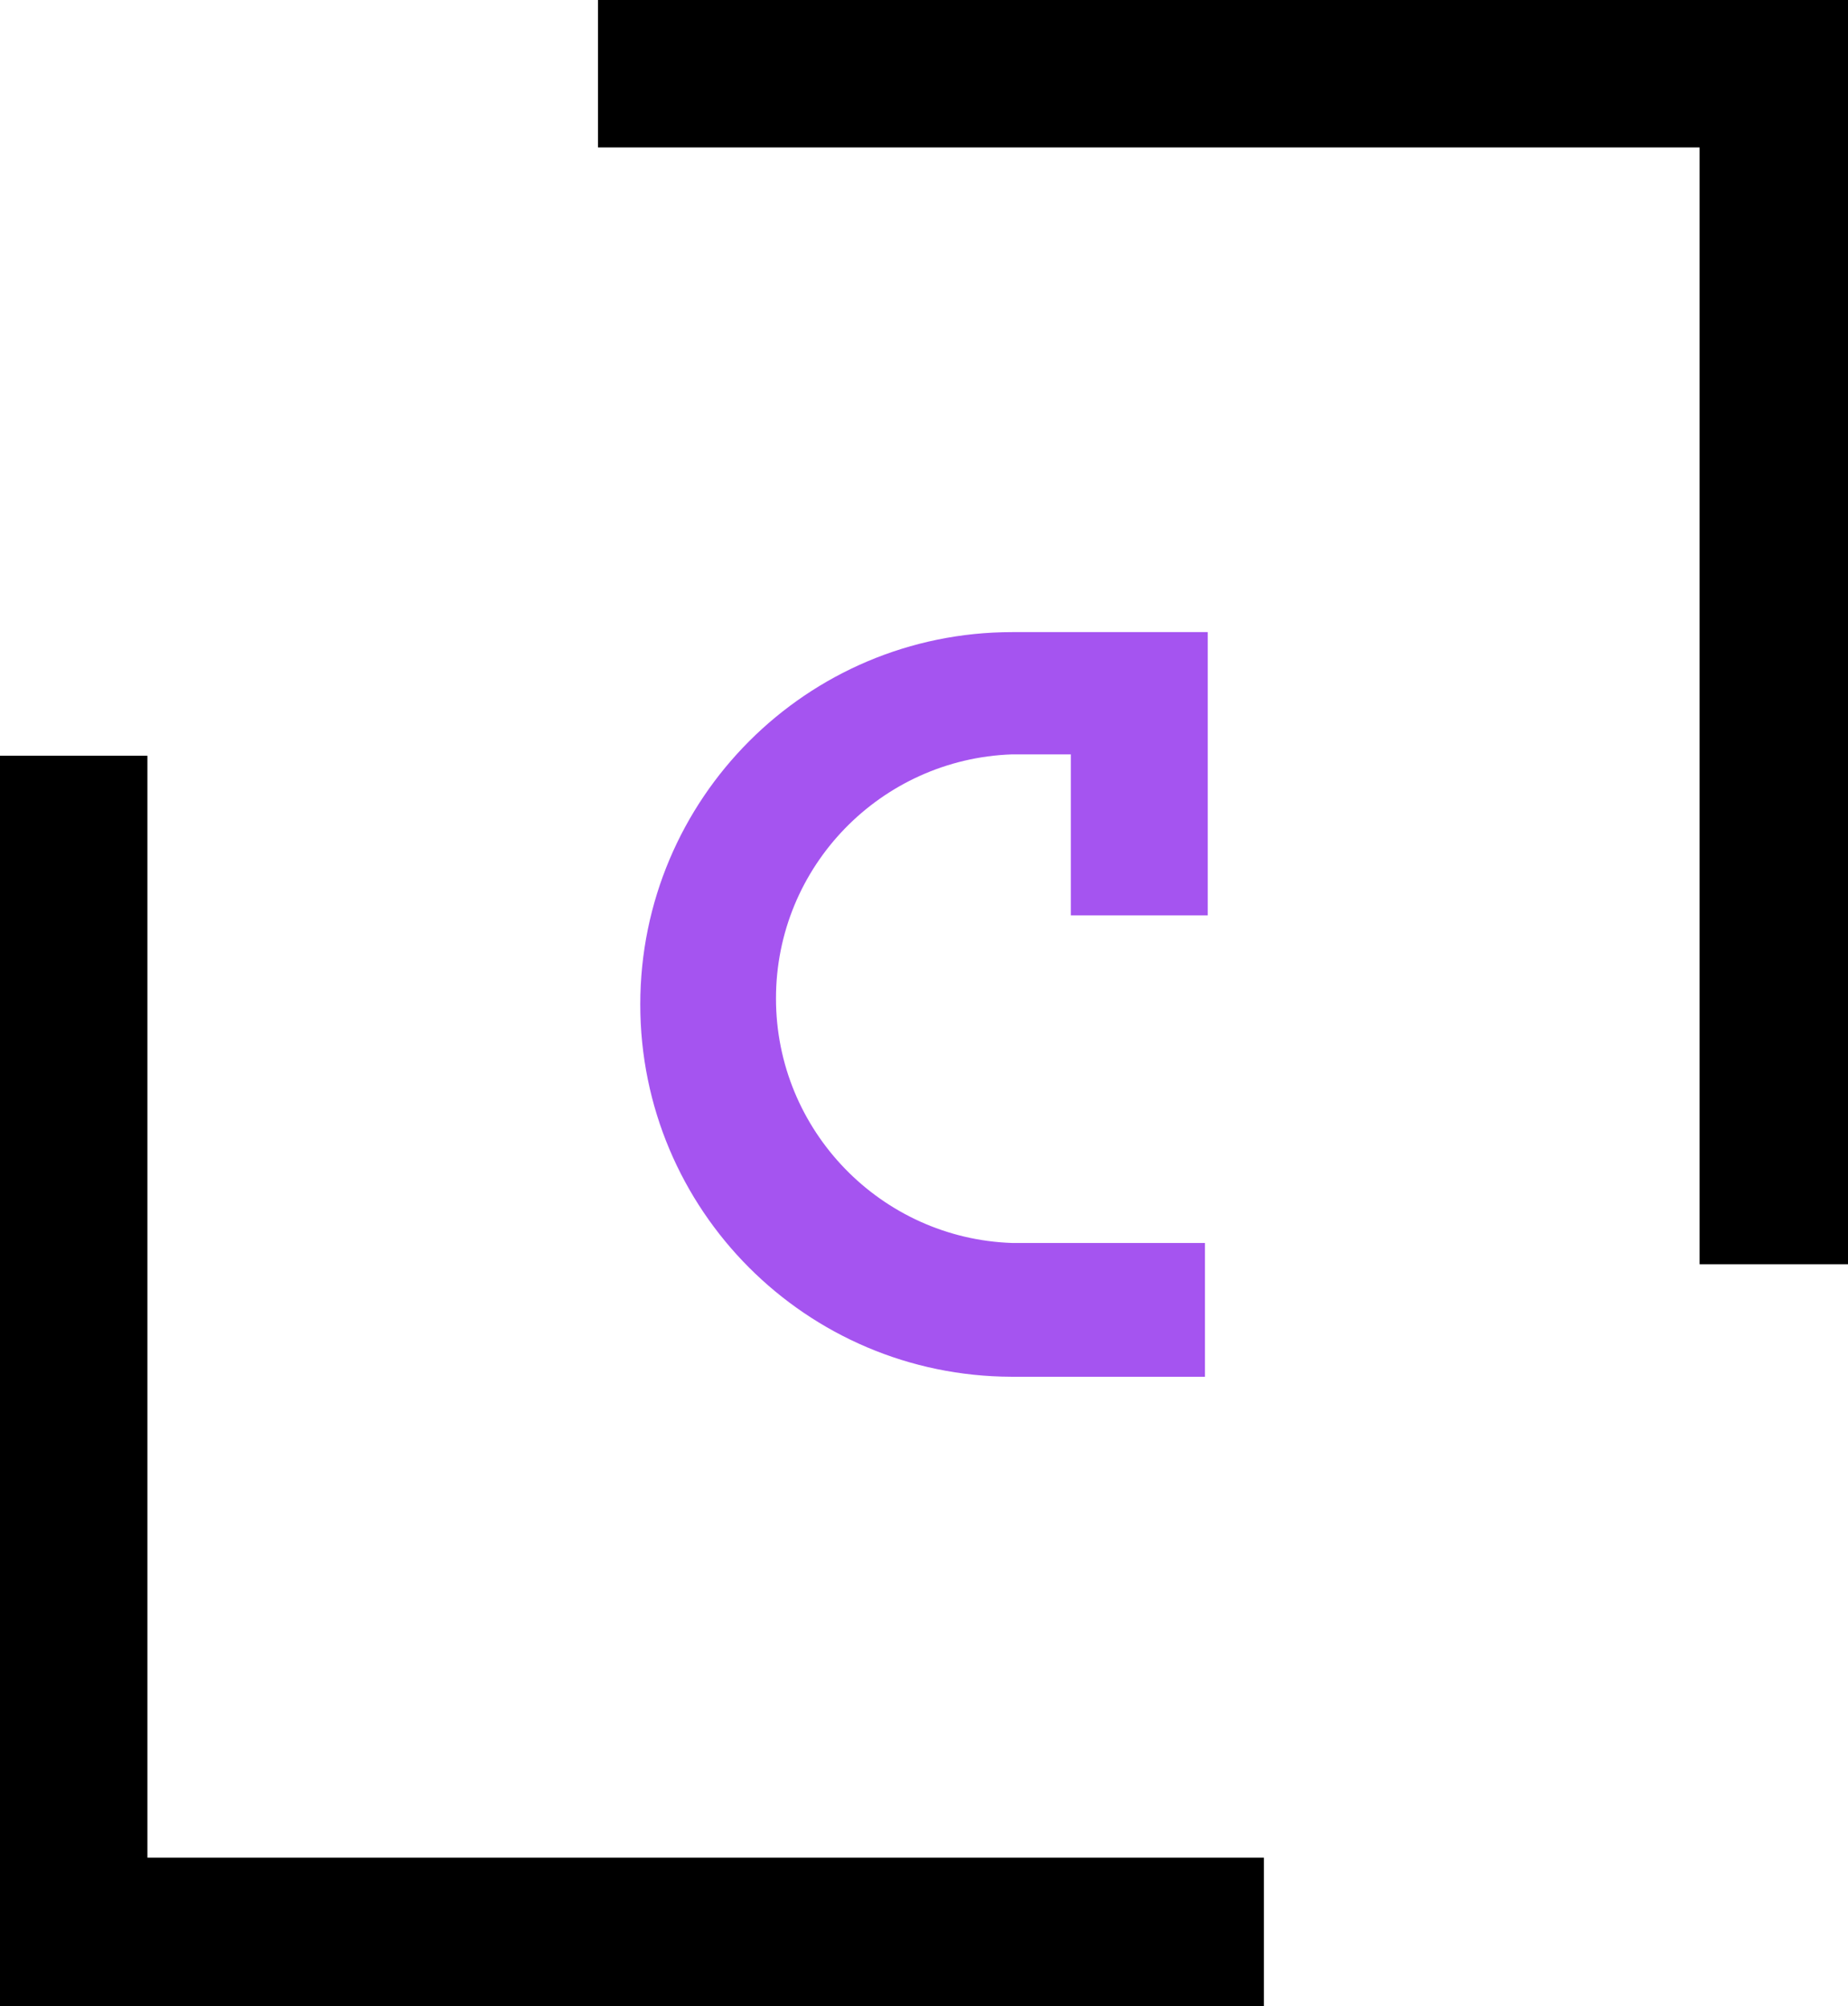
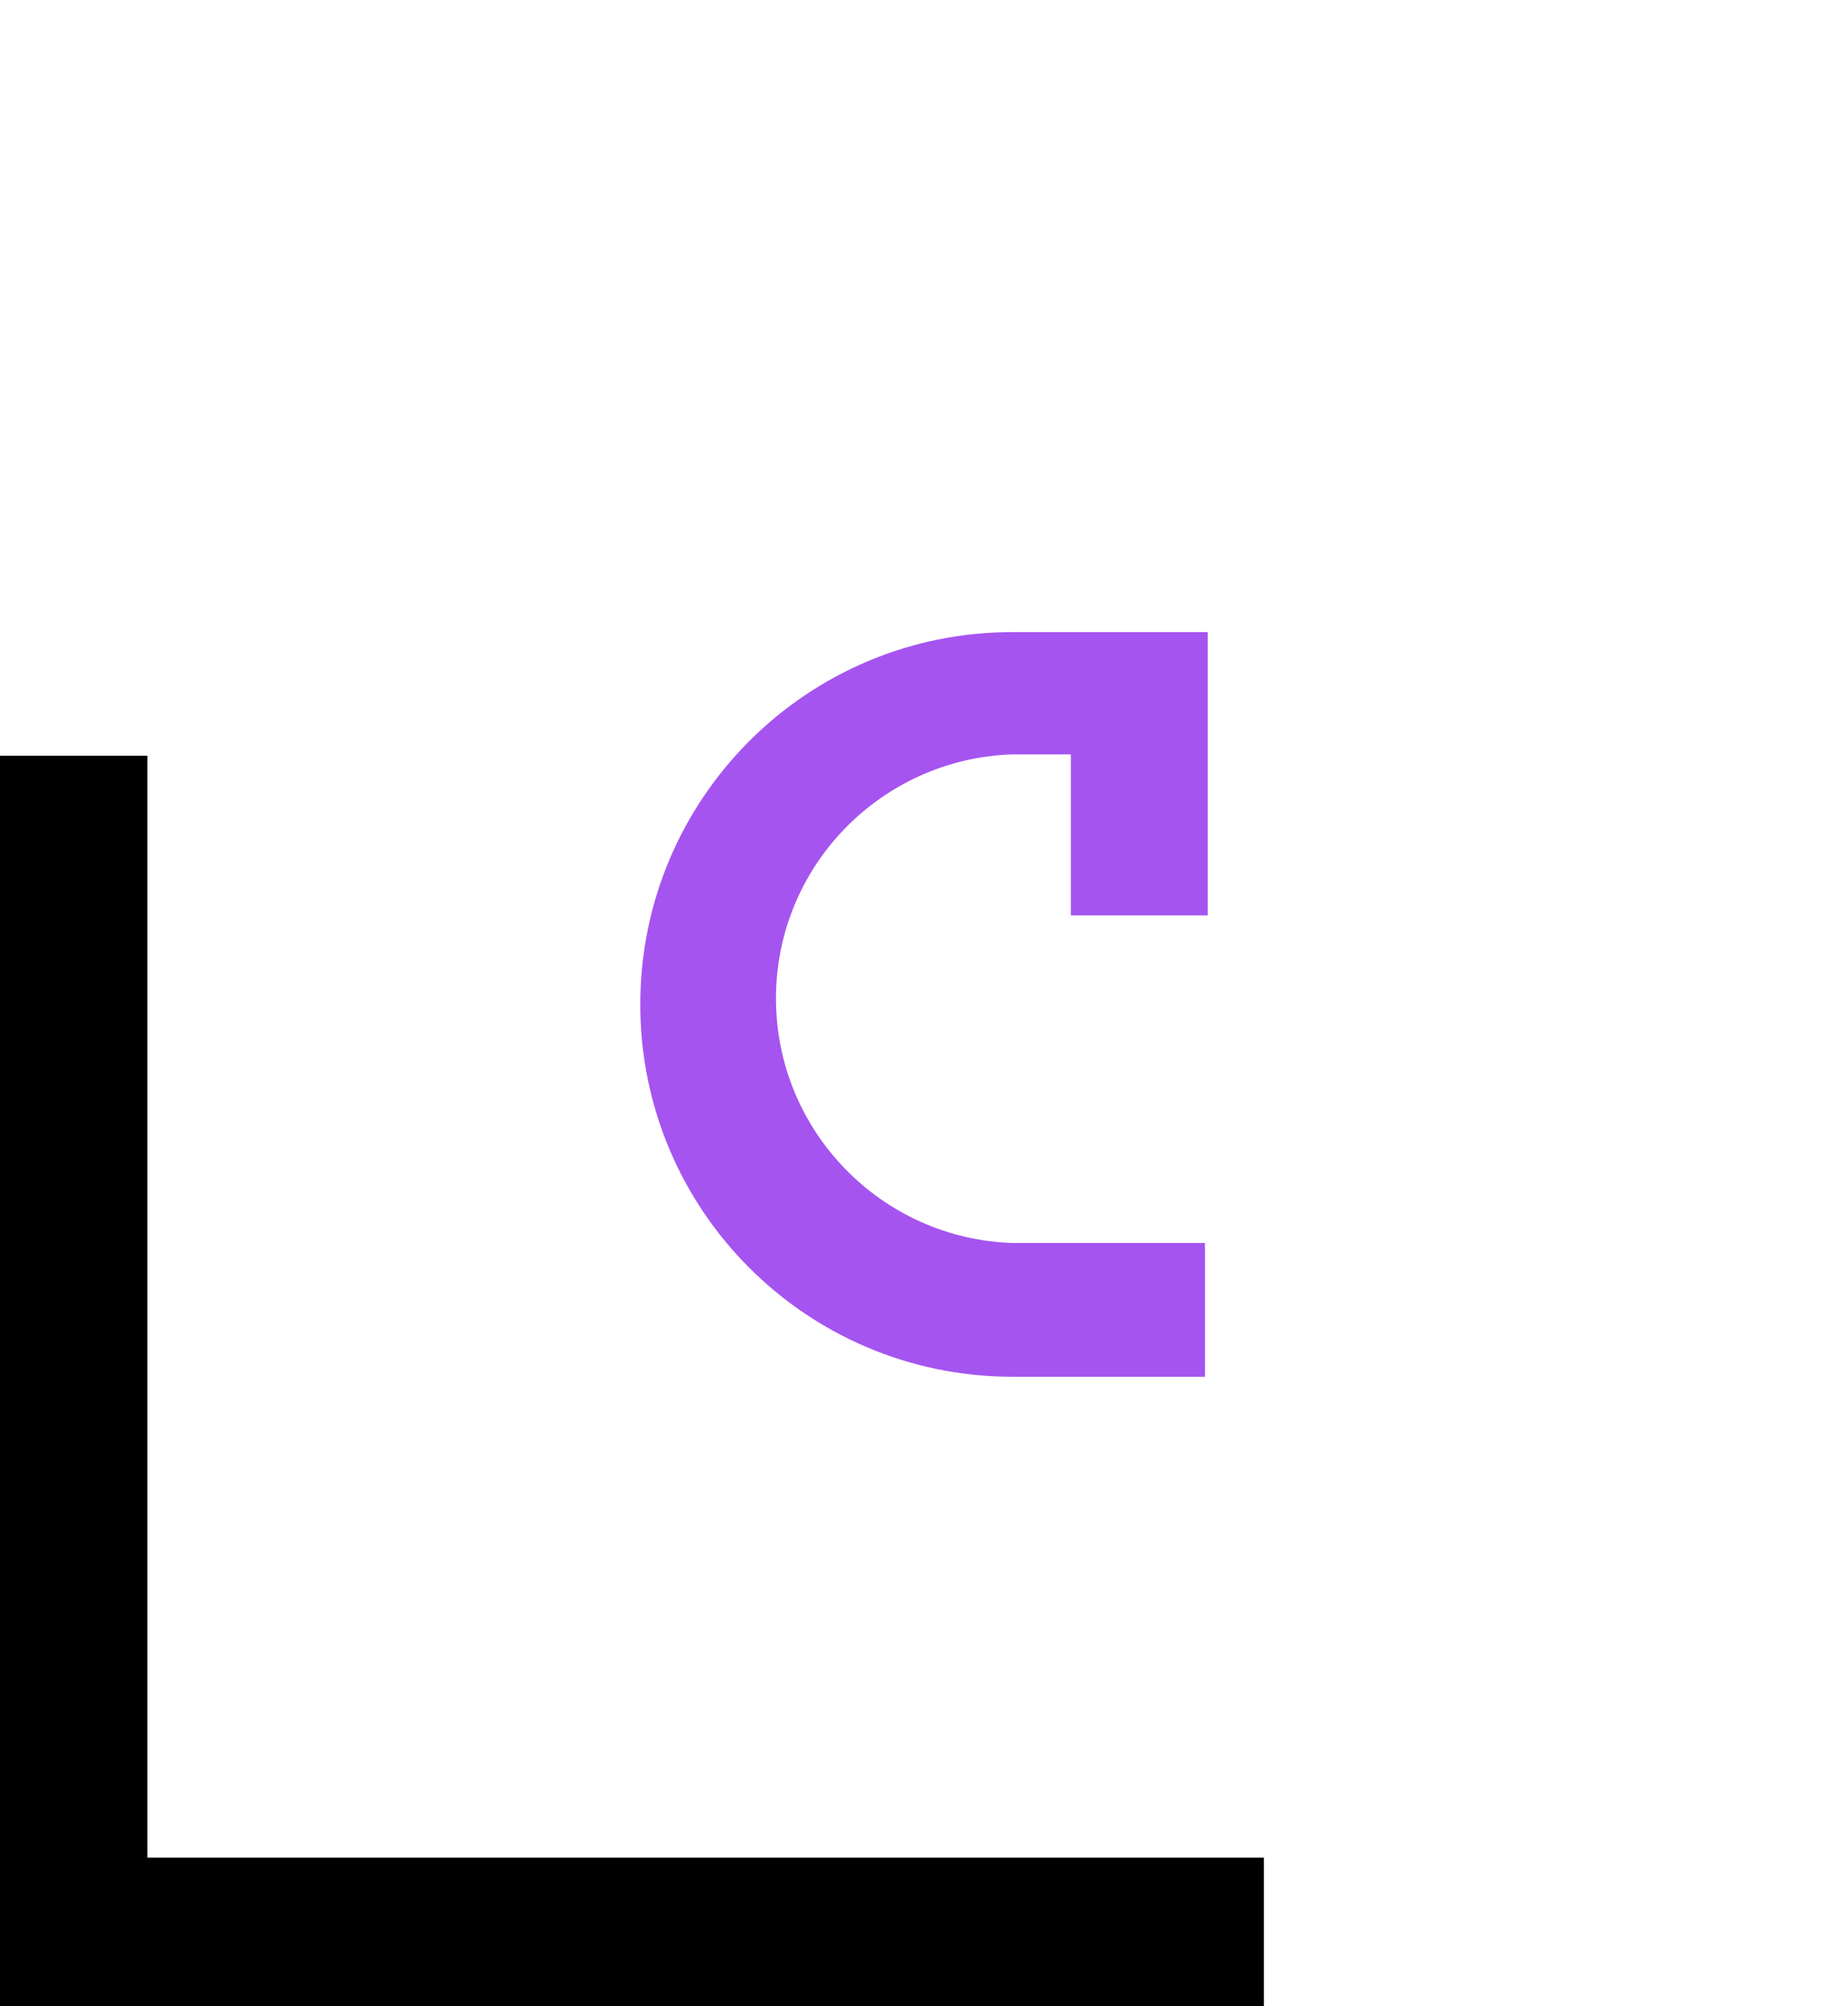
<svg xmlns="http://www.w3.org/2000/svg" id="Camada_2" data-name="Camada 2" viewBox="0 0 93.14 101.08">
  <defs>
    <style>
      .cls-1 {
        fill: #000;
      }

      .cls-1, .cls-2 {
        stroke-width: 0px;
      }

      .cls-2 {
        fill: #a554f0;
      }
    </style>
  </defs>
  <g id="Camada_2-2" data-name="Camada 2">
-     <path class="cls-2" d="M53.98,31.85h-2.96s0,0,0,0c-10.36,0-18.75,8.4-18.75,18.76s8.37,18.73,18.71,18.76c0,0,.02,0,.02,0h9.73v-6.74h-9.71c-6.61-.22-11.91-5.66-11.91-12.32s5.29-12.07,11.9-12.3h2.96v8.11h6.9v-14.27h-6.9Z" />
-     <polygon class="cls-1" points="30.14 0 30.14 7.43 85.66 7.43 85.66 63.7 93.14 63.7 93.14 0 30.14 0" />
+     <path class="cls-2" d="M53.98,31.85h-2.96s0,0,0,0c-10.36,0-18.75,8.4-18.75,18.76s8.37,18.73,18.71,18.76c0,0,.02,0,.02,0h9.73v-6.74h-9.71c-6.61-.22-11.91-5.66-11.91-12.32s5.29-12.07,11.9-12.3h2.96v8.11h6.9v-14.27Z" />
    <polygon class="cls-1" points="0 38.08 7.43 38.08 7.43 93.6 63.7 93.6 63.7 101.08 0 101.08 0 38.08" />
  </g>
</svg>